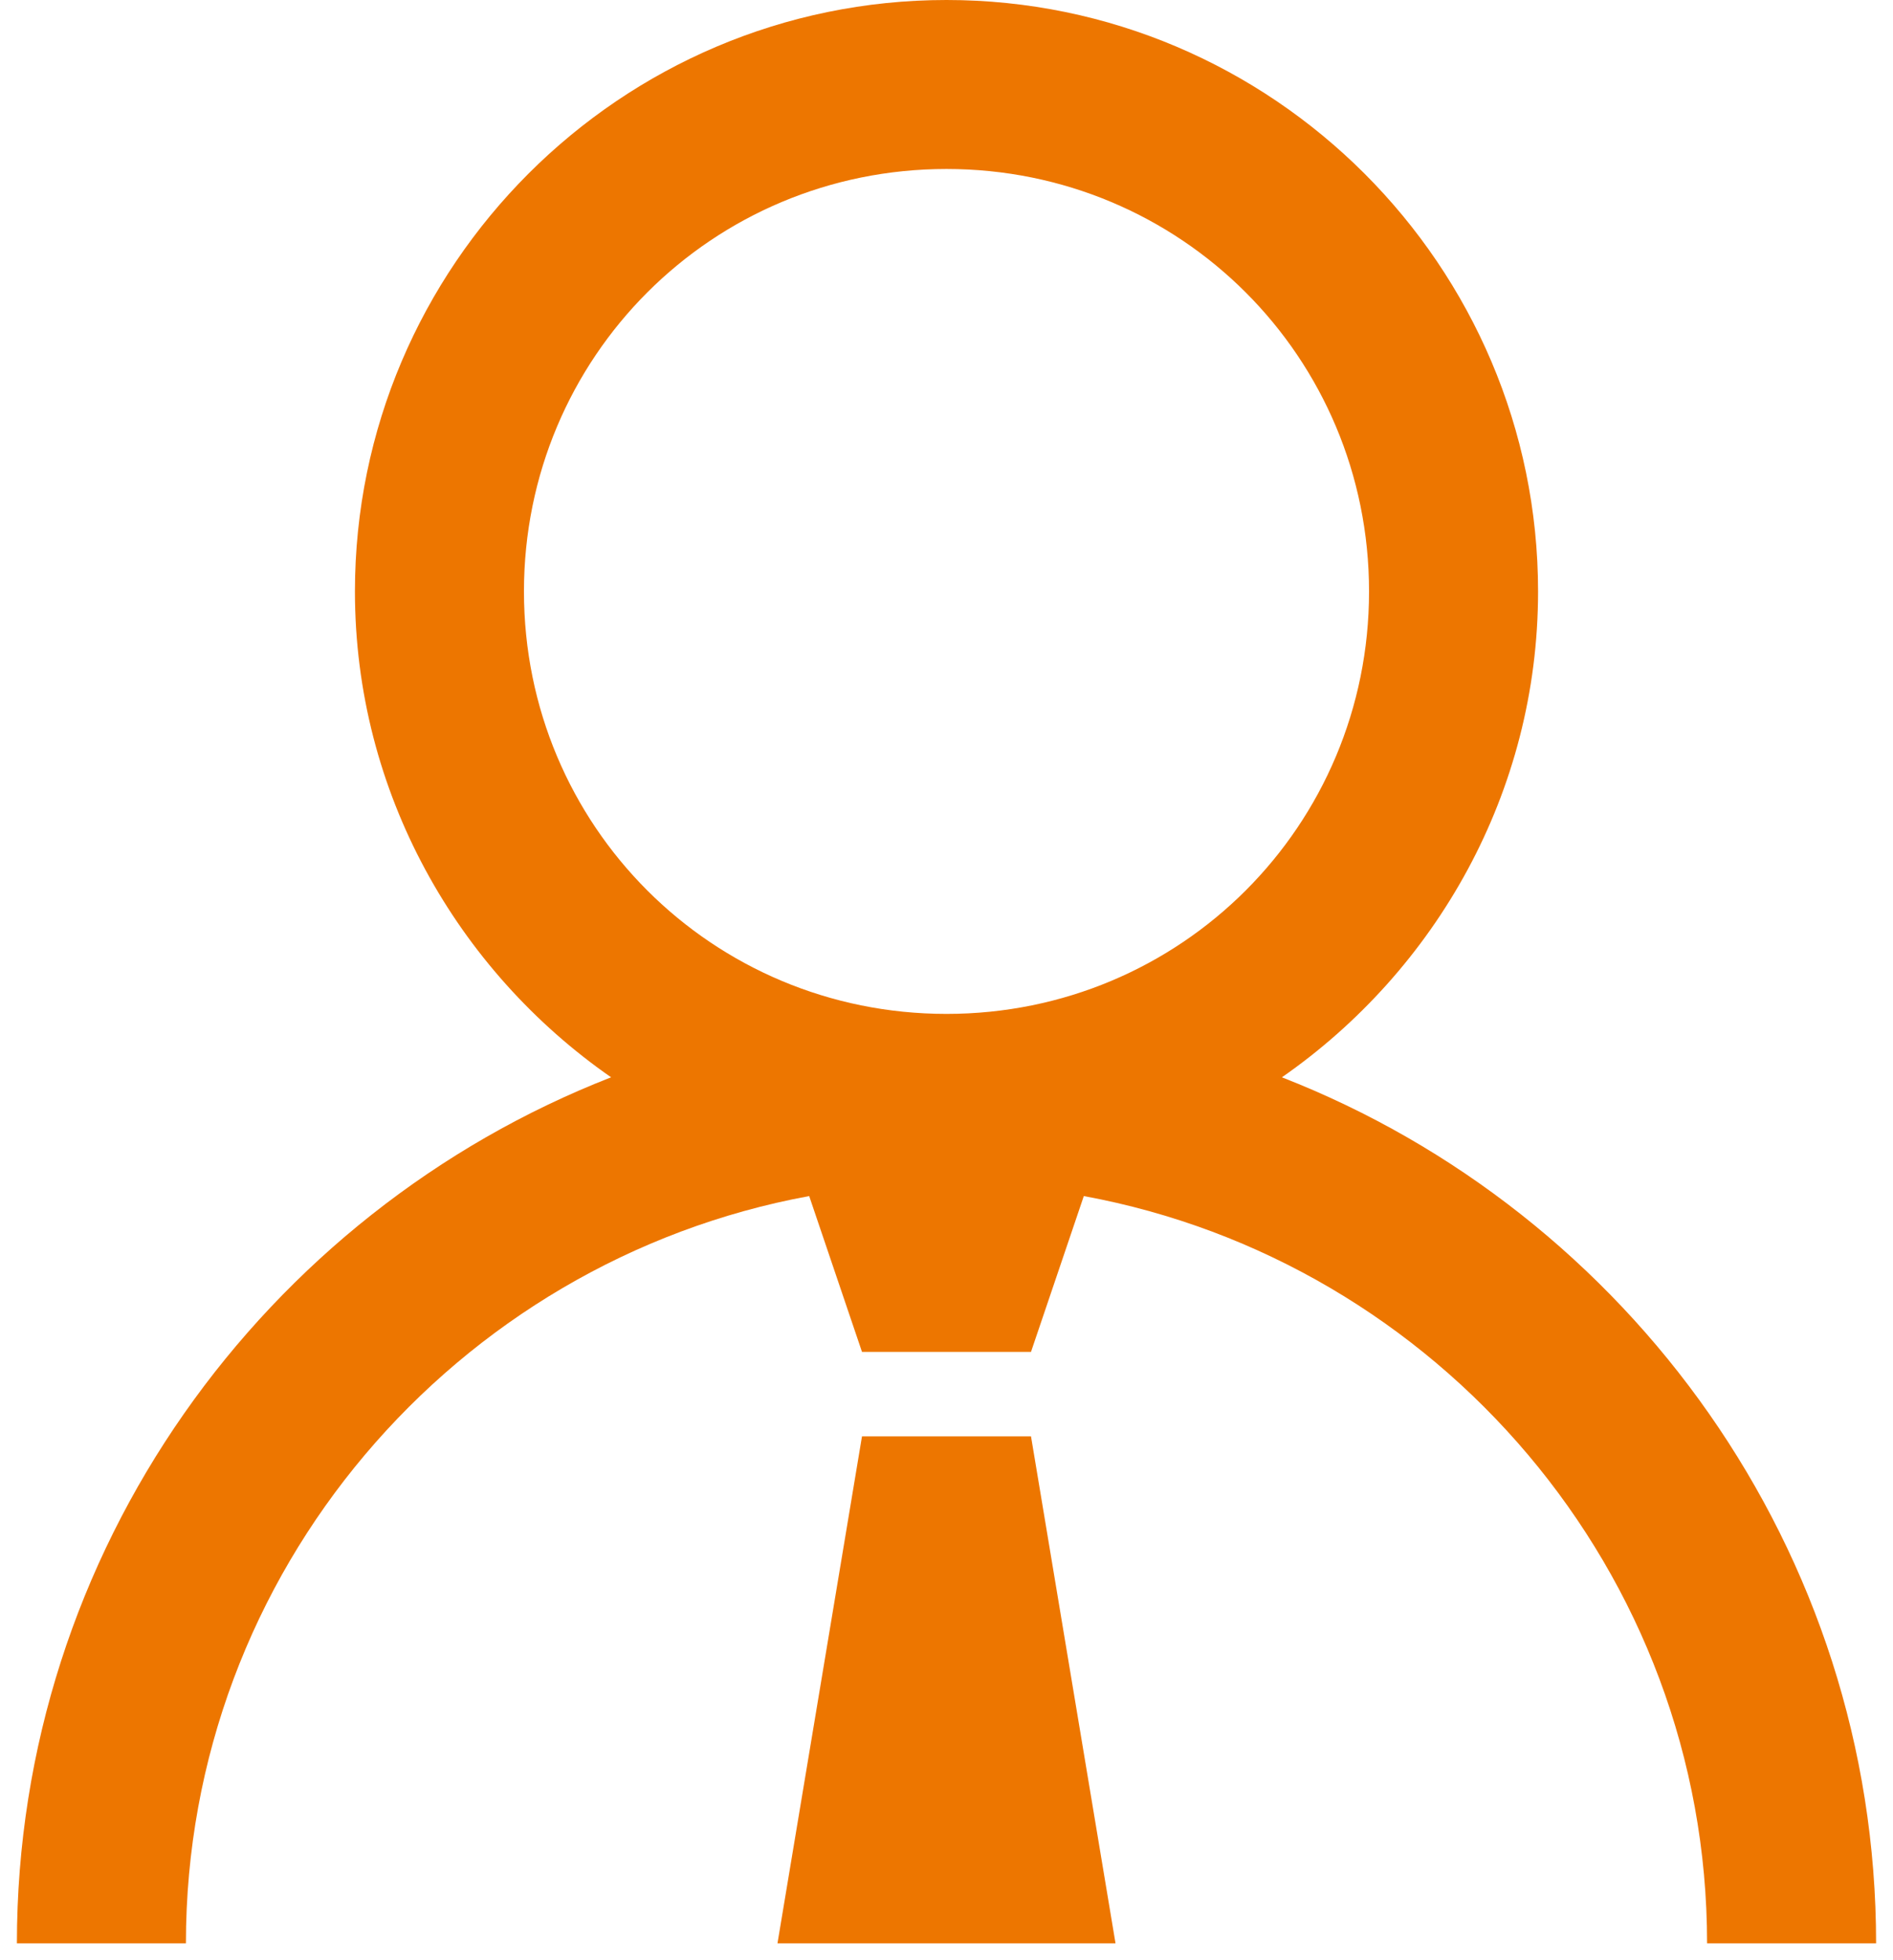
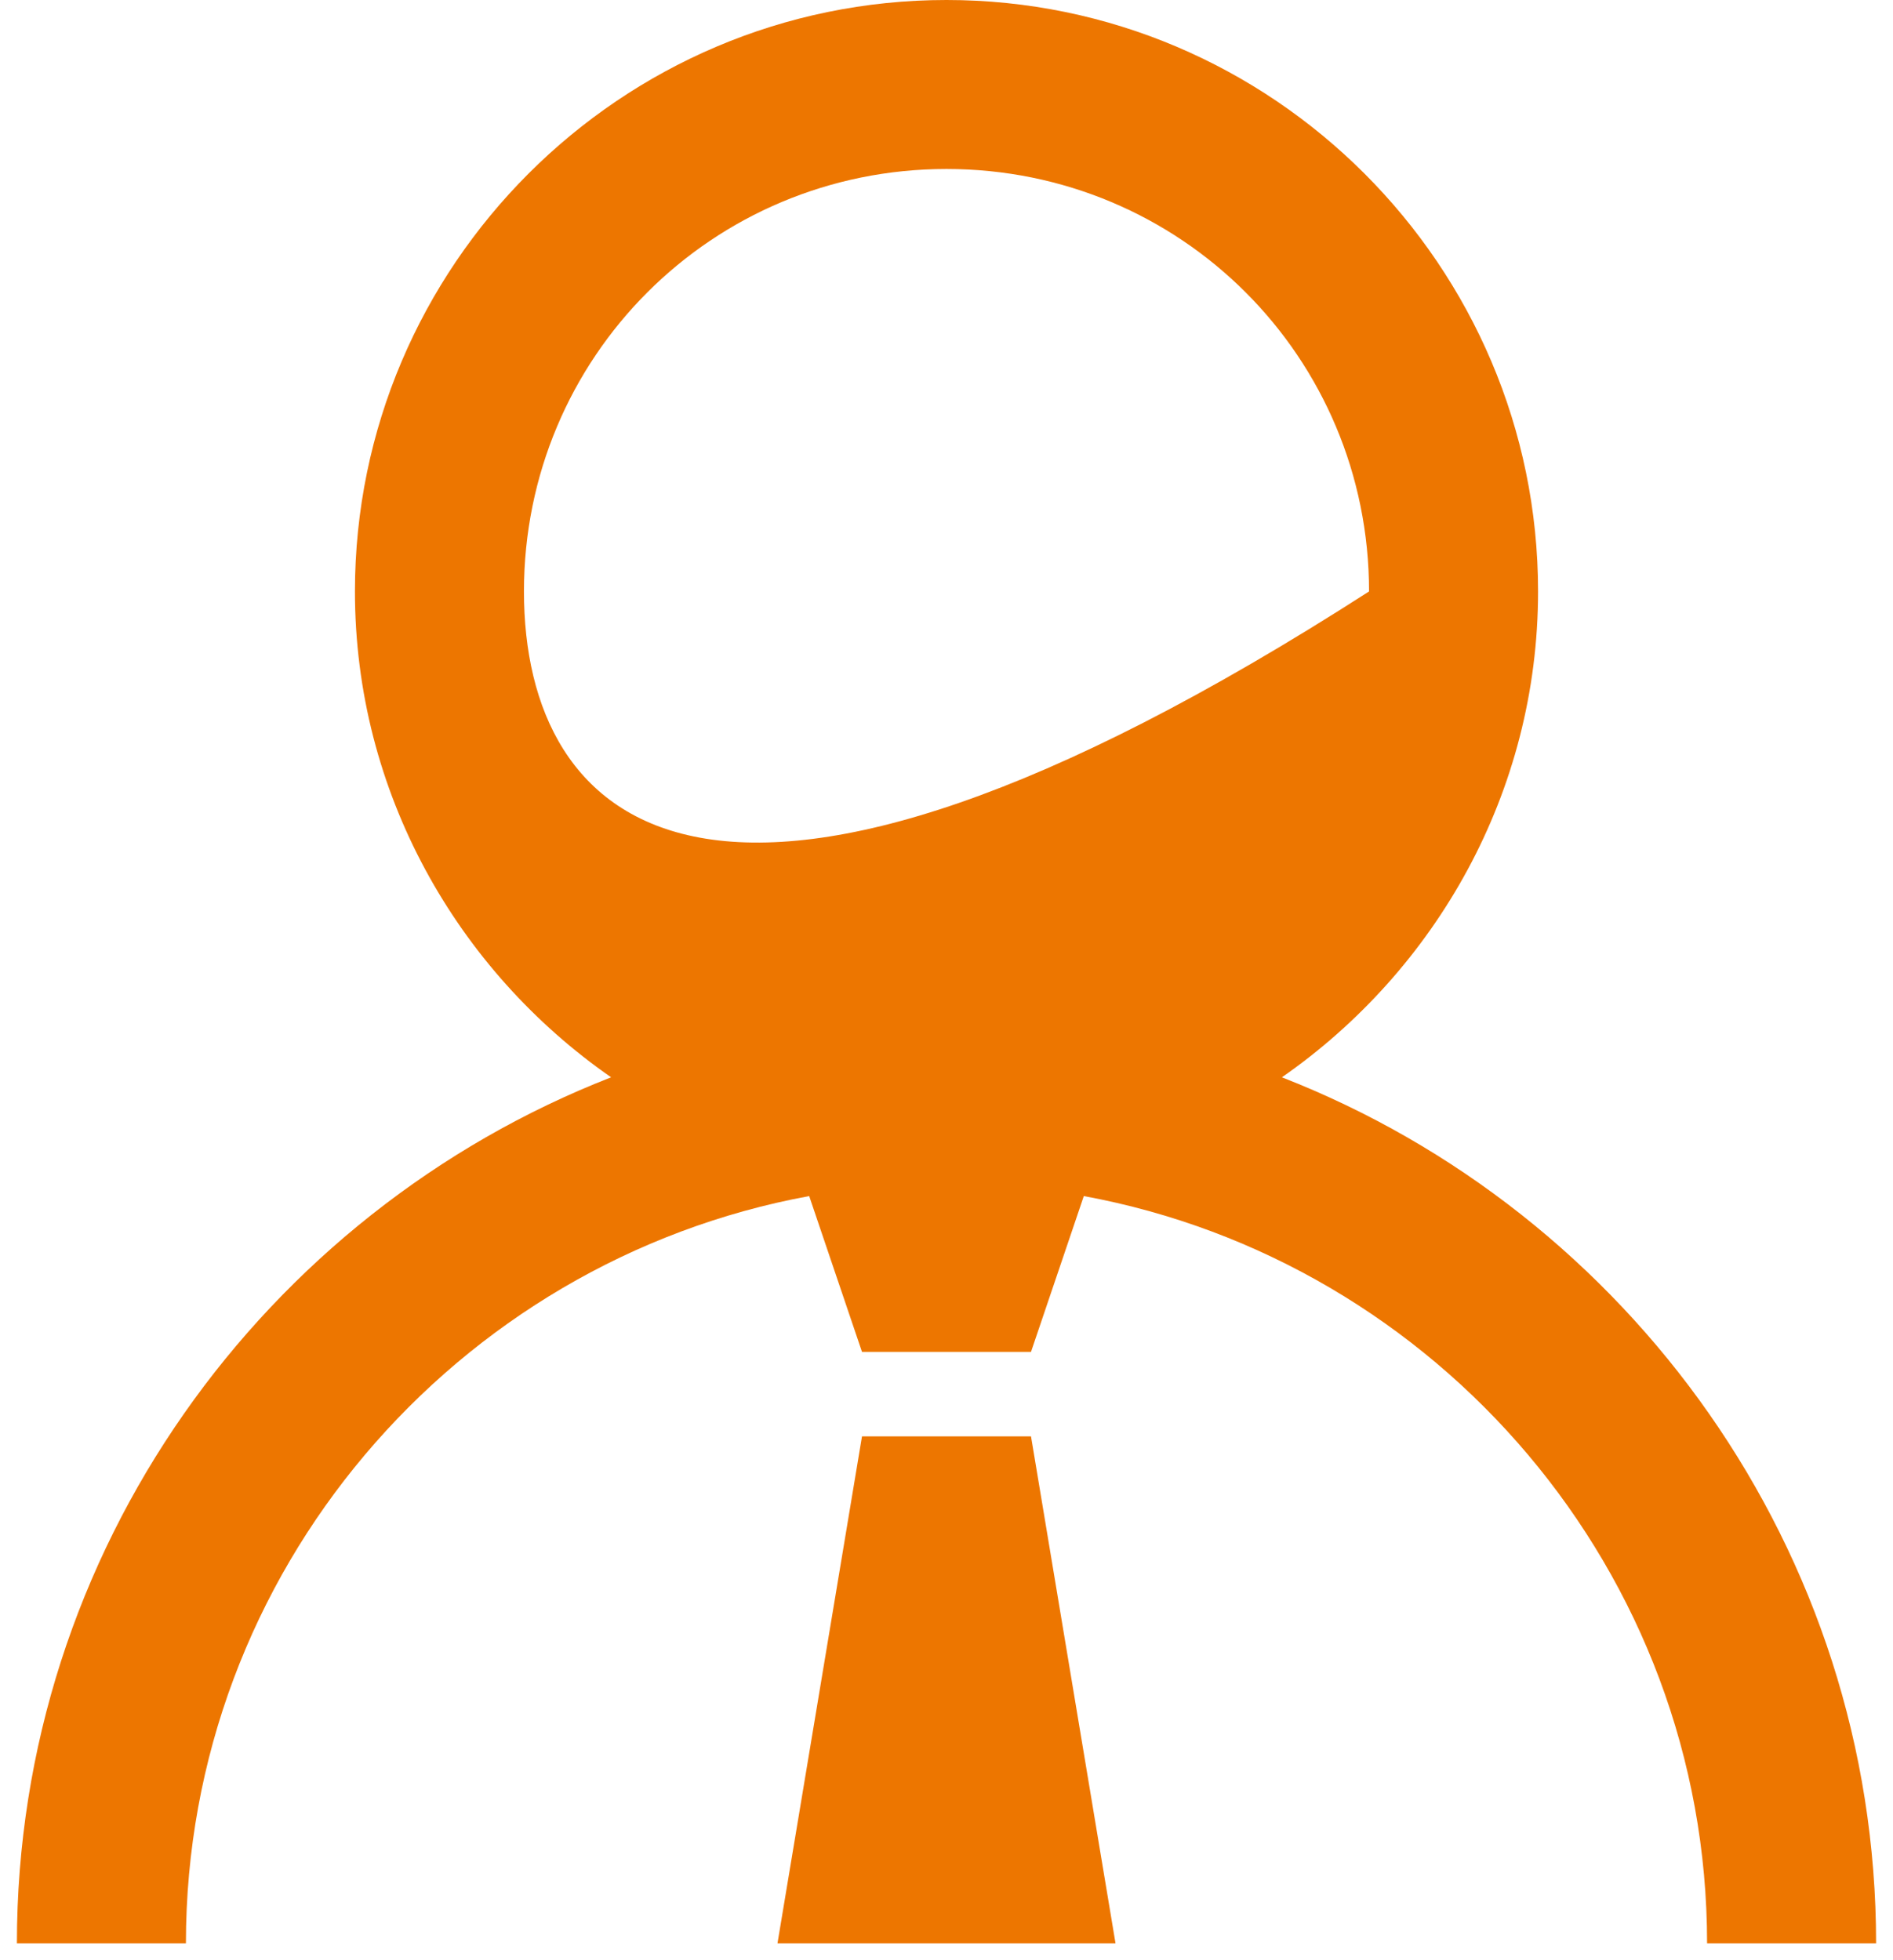
<svg xmlns="http://www.w3.org/2000/svg" width="28" height="29" viewBox="0 0 28 29" fill="none">
-   <path d="M14 0C9.181 0 5.25 3.931 5.25 8.75C5.25 11.724 6.763 14.355 9.039 15.938C3.908 17.94 0.25 22.94 0.25 28.75H2.75C2.75 23.253 6.739 18.657 11.969 17.695L12.75 20H15.25L16.031 17.695C21.261 18.657 25.25 23.253 25.25 28.75H27.75C27.75 22.94 24.093 17.94 18.961 15.938C21.236 14.355 22.75 11.724 22.75 8.75C22.75 3.931 18.819 0 14 0ZM14 2.5C17.466 2.5 20.25 5.284 20.25 8.75C20.25 12.216 17.466 15 14 15C10.534 15 7.75 12.216 7.75 8.75C7.75 5.284 10.534 2.5 14 2.5ZM12.75 21.25L11.5 28.75H16.5L15.25 21.25H12.75Z" fill="#ED7600" />
+   <path d="M14 0C9.181 0 5.25 3.931 5.25 8.75C5.25 11.724 6.763 14.355 9.039 15.938C3.908 17.94 0.25 22.94 0.25 28.75H2.75C2.75 23.253 6.739 18.657 11.969 17.695L12.75 20H15.25L16.031 17.695C21.261 18.657 25.25 23.253 25.25 28.75H27.75C27.75 22.94 24.093 17.94 18.961 15.938C21.236 14.355 22.75 11.724 22.75 8.75C22.75 3.931 18.819 0 14 0ZM14 2.5C17.466 2.5 20.25 5.284 20.25 8.75C10.534 15 7.75 12.216 7.75 8.75C7.75 5.284 10.534 2.5 14 2.5ZM12.75 21.25L11.5 28.75H16.5L15.25 21.25H12.75Z" fill="#ED7600" />
</svg>